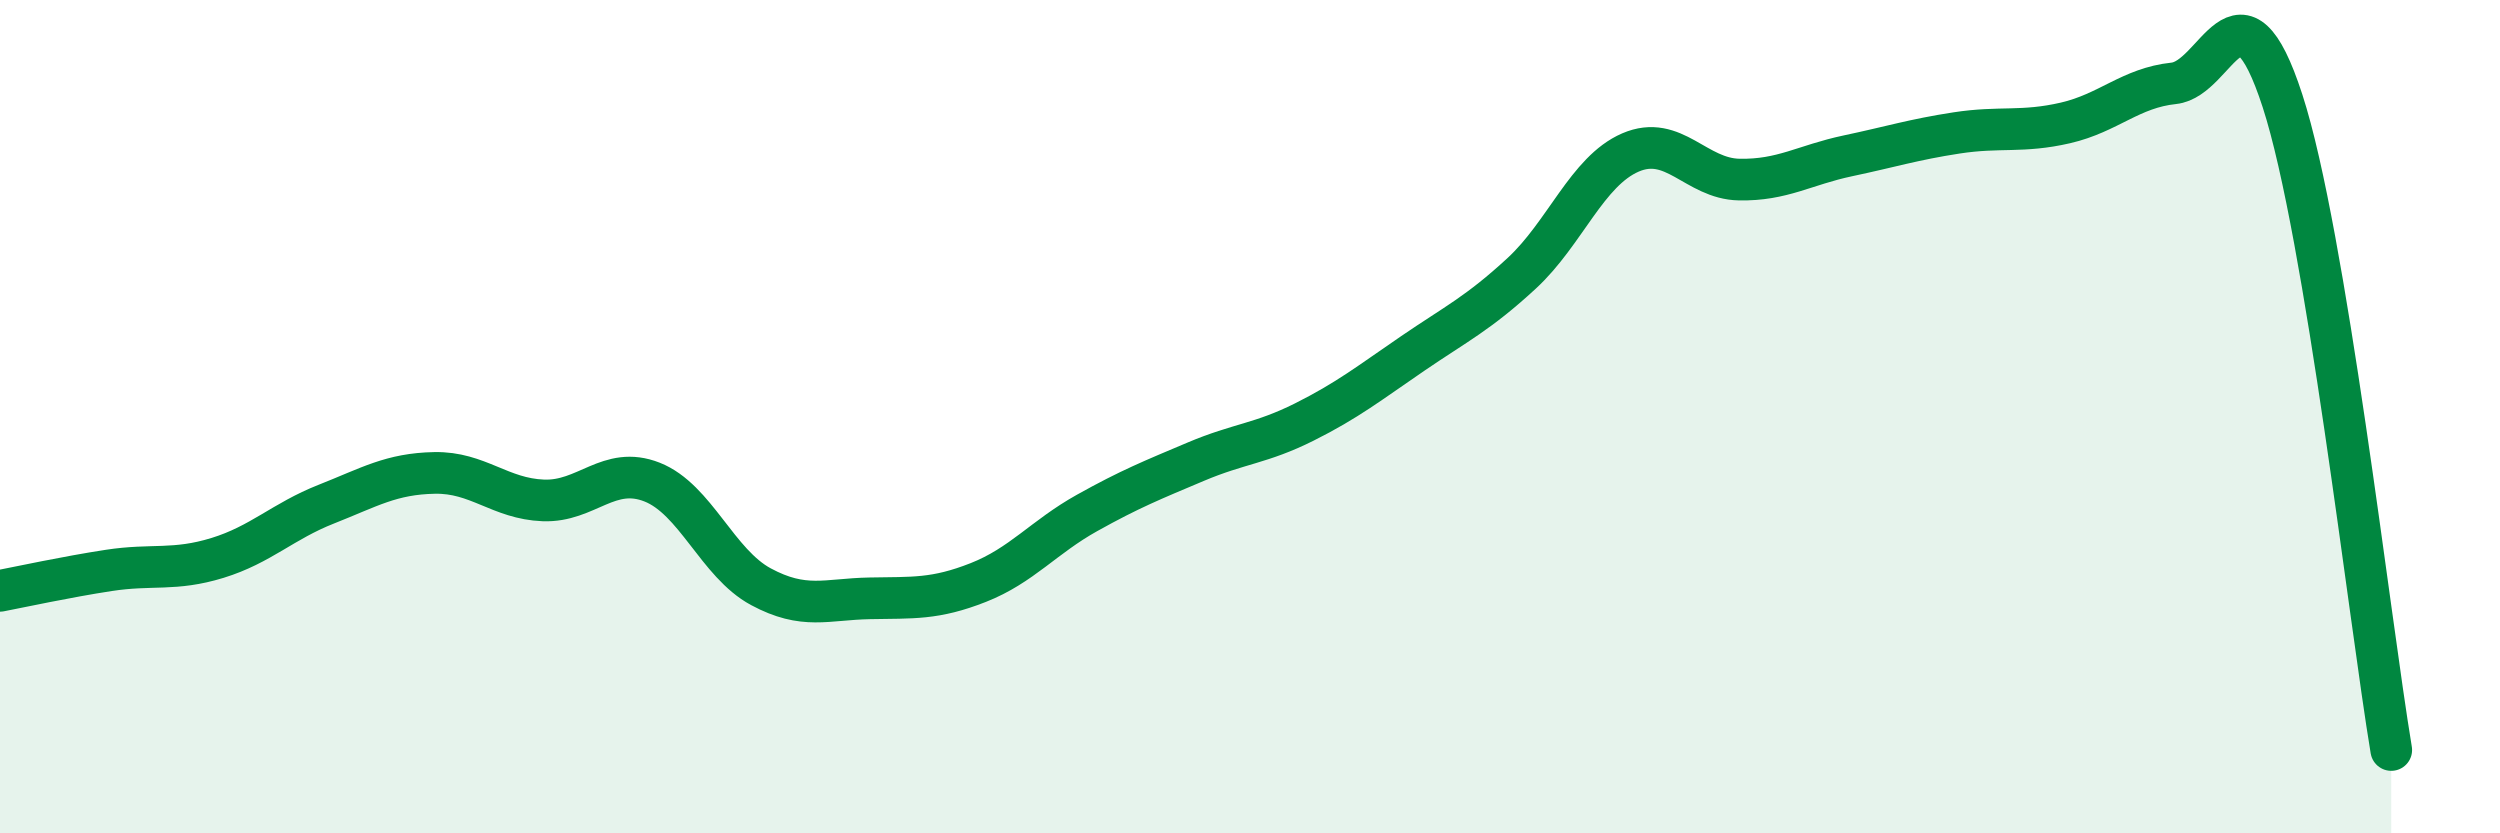
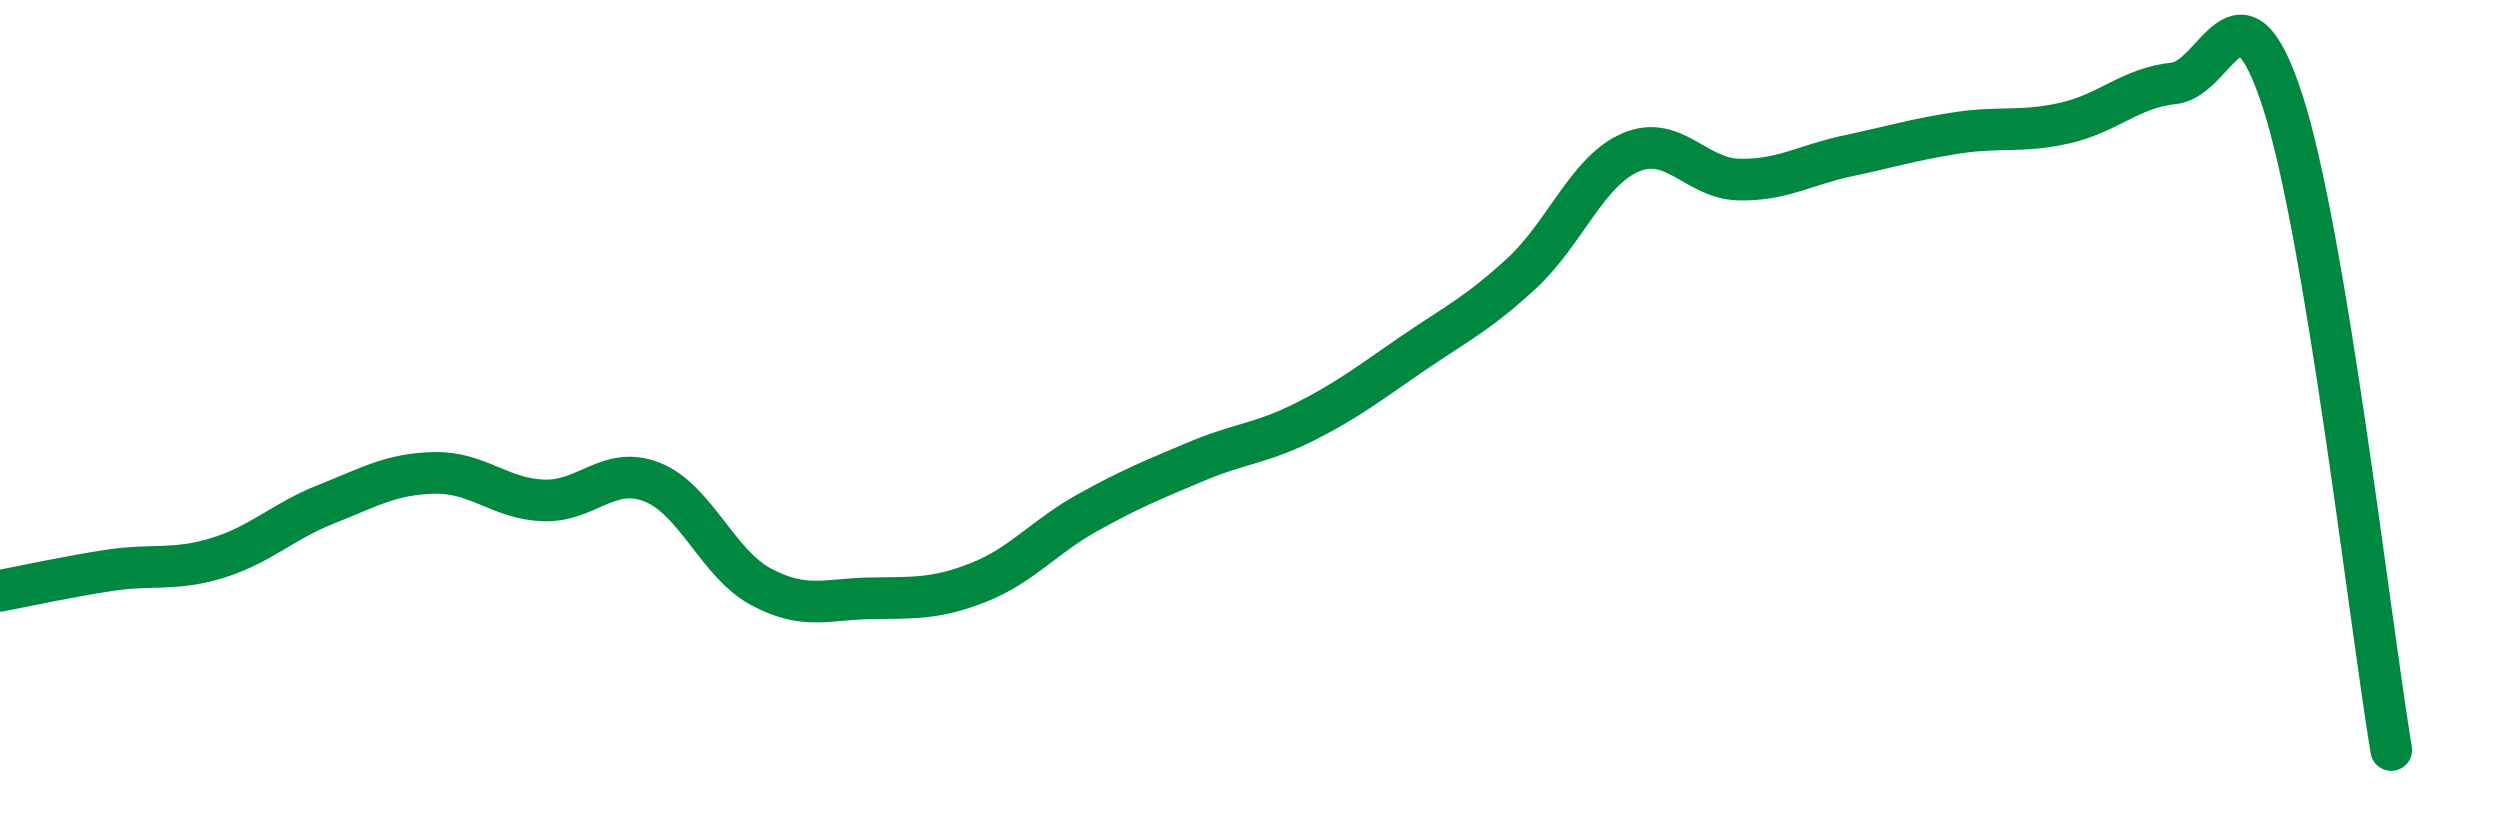
<svg xmlns="http://www.w3.org/2000/svg" width="60" height="20" viewBox="0 0 60 20">
-   <path d="M 0,14.18 C 0.52,14.08 1.57,13.85 2.61,13.69 C 3.65,13.53 4.18,13.71 5.22,13.39 C 6.26,13.07 6.79,12.51 7.83,12.1 C 8.87,11.69 9.39,11.37 10.43,11.35 C 11.47,11.33 12,11.97 13.04,12.01 C 14.08,12.05 14.61,11.16 15.65,11.57 C 16.69,11.98 17.22,13.52 18.26,14.08 C 19.3,14.64 19.83,14.38 20.87,14.36 C 21.91,14.34 22.44,14.39 23.48,13.98 C 24.52,13.57 25.05,12.89 26.09,12.31 C 27.13,11.73 27.66,11.52 28.7,11.08 C 29.74,10.64 30.26,10.65 31.3,10.13 C 32.34,9.61 32.87,9.19 33.91,8.48 C 34.95,7.77 35.48,7.52 36.52,6.56 C 37.56,5.6 38.09,4.11 39.13,3.66 C 40.17,3.21 40.7,4.29 41.74,4.31 C 42.78,4.33 43.31,3.96 44.35,3.74 C 45.39,3.52 45.92,3.35 46.96,3.19 C 48,3.03 48.53,3.19 49.57,2.95 C 50.61,2.71 51.13,2.11 52.17,2 C 53.21,1.89 53.74,-0.78 54.78,2.42 C 55.82,5.62 56.87,14.88 57.39,18L57.39 20L0 20Z" fill="#008740" opacity="0.1" stroke-linecap="round" stroke-linejoin="round" />
  <path d="M 0,14.18 C 0.52,14.08 1.57,13.85 2.61,13.69 C 3.65,13.53 4.18,13.71 5.22,13.39 C 6.26,13.07 6.79,12.51 7.83,12.1 C 8.87,11.69 9.39,11.37 10.43,11.35 C 11.47,11.33 12,11.97 13.04,12.01 C 14.08,12.05 14.61,11.16 15.65,11.57 C 16.69,11.98 17.22,13.52 18.26,14.08 C 19.3,14.64 19.83,14.38 20.87,14.36 C 21.91,14.34 22.44,14.39 23.48,13.98 C 24.52,13.57 25.05,12.89 26.09,12.31 C 27.13,11.73 27.66,11.52 28.7,11.08 C 29.74,10.64 30.26,10.65 31.3,10.13 C 32.34,9.61 32.87,9.19 33.91,8.48 C 34.95,7.77 35.48,7.52 36.52,6.56 C 37.56,5.6 38.09,4.11 39.13,3.66 C 40.17,3.21 40.7,4.29 41.74,4.31 C 42.78,4.33 43.31,3.96 44.35,3.74 C 45.39,3.52 45.92,3.35 46.96,3.19 C 48,3.03 48.53,3.19 49.57,2.95 C 50.61,2.71 51.13,2.11 52.17,2 C 53.21,1.89 53.74,-0.78 54.78,2.42 C 55.82,5.62 56.87,14.88 57.39,18" stroke="#008740" stroke-width="1" fill="none" stroke-linecap="round" stroke-linejoin="round" />
</svg>